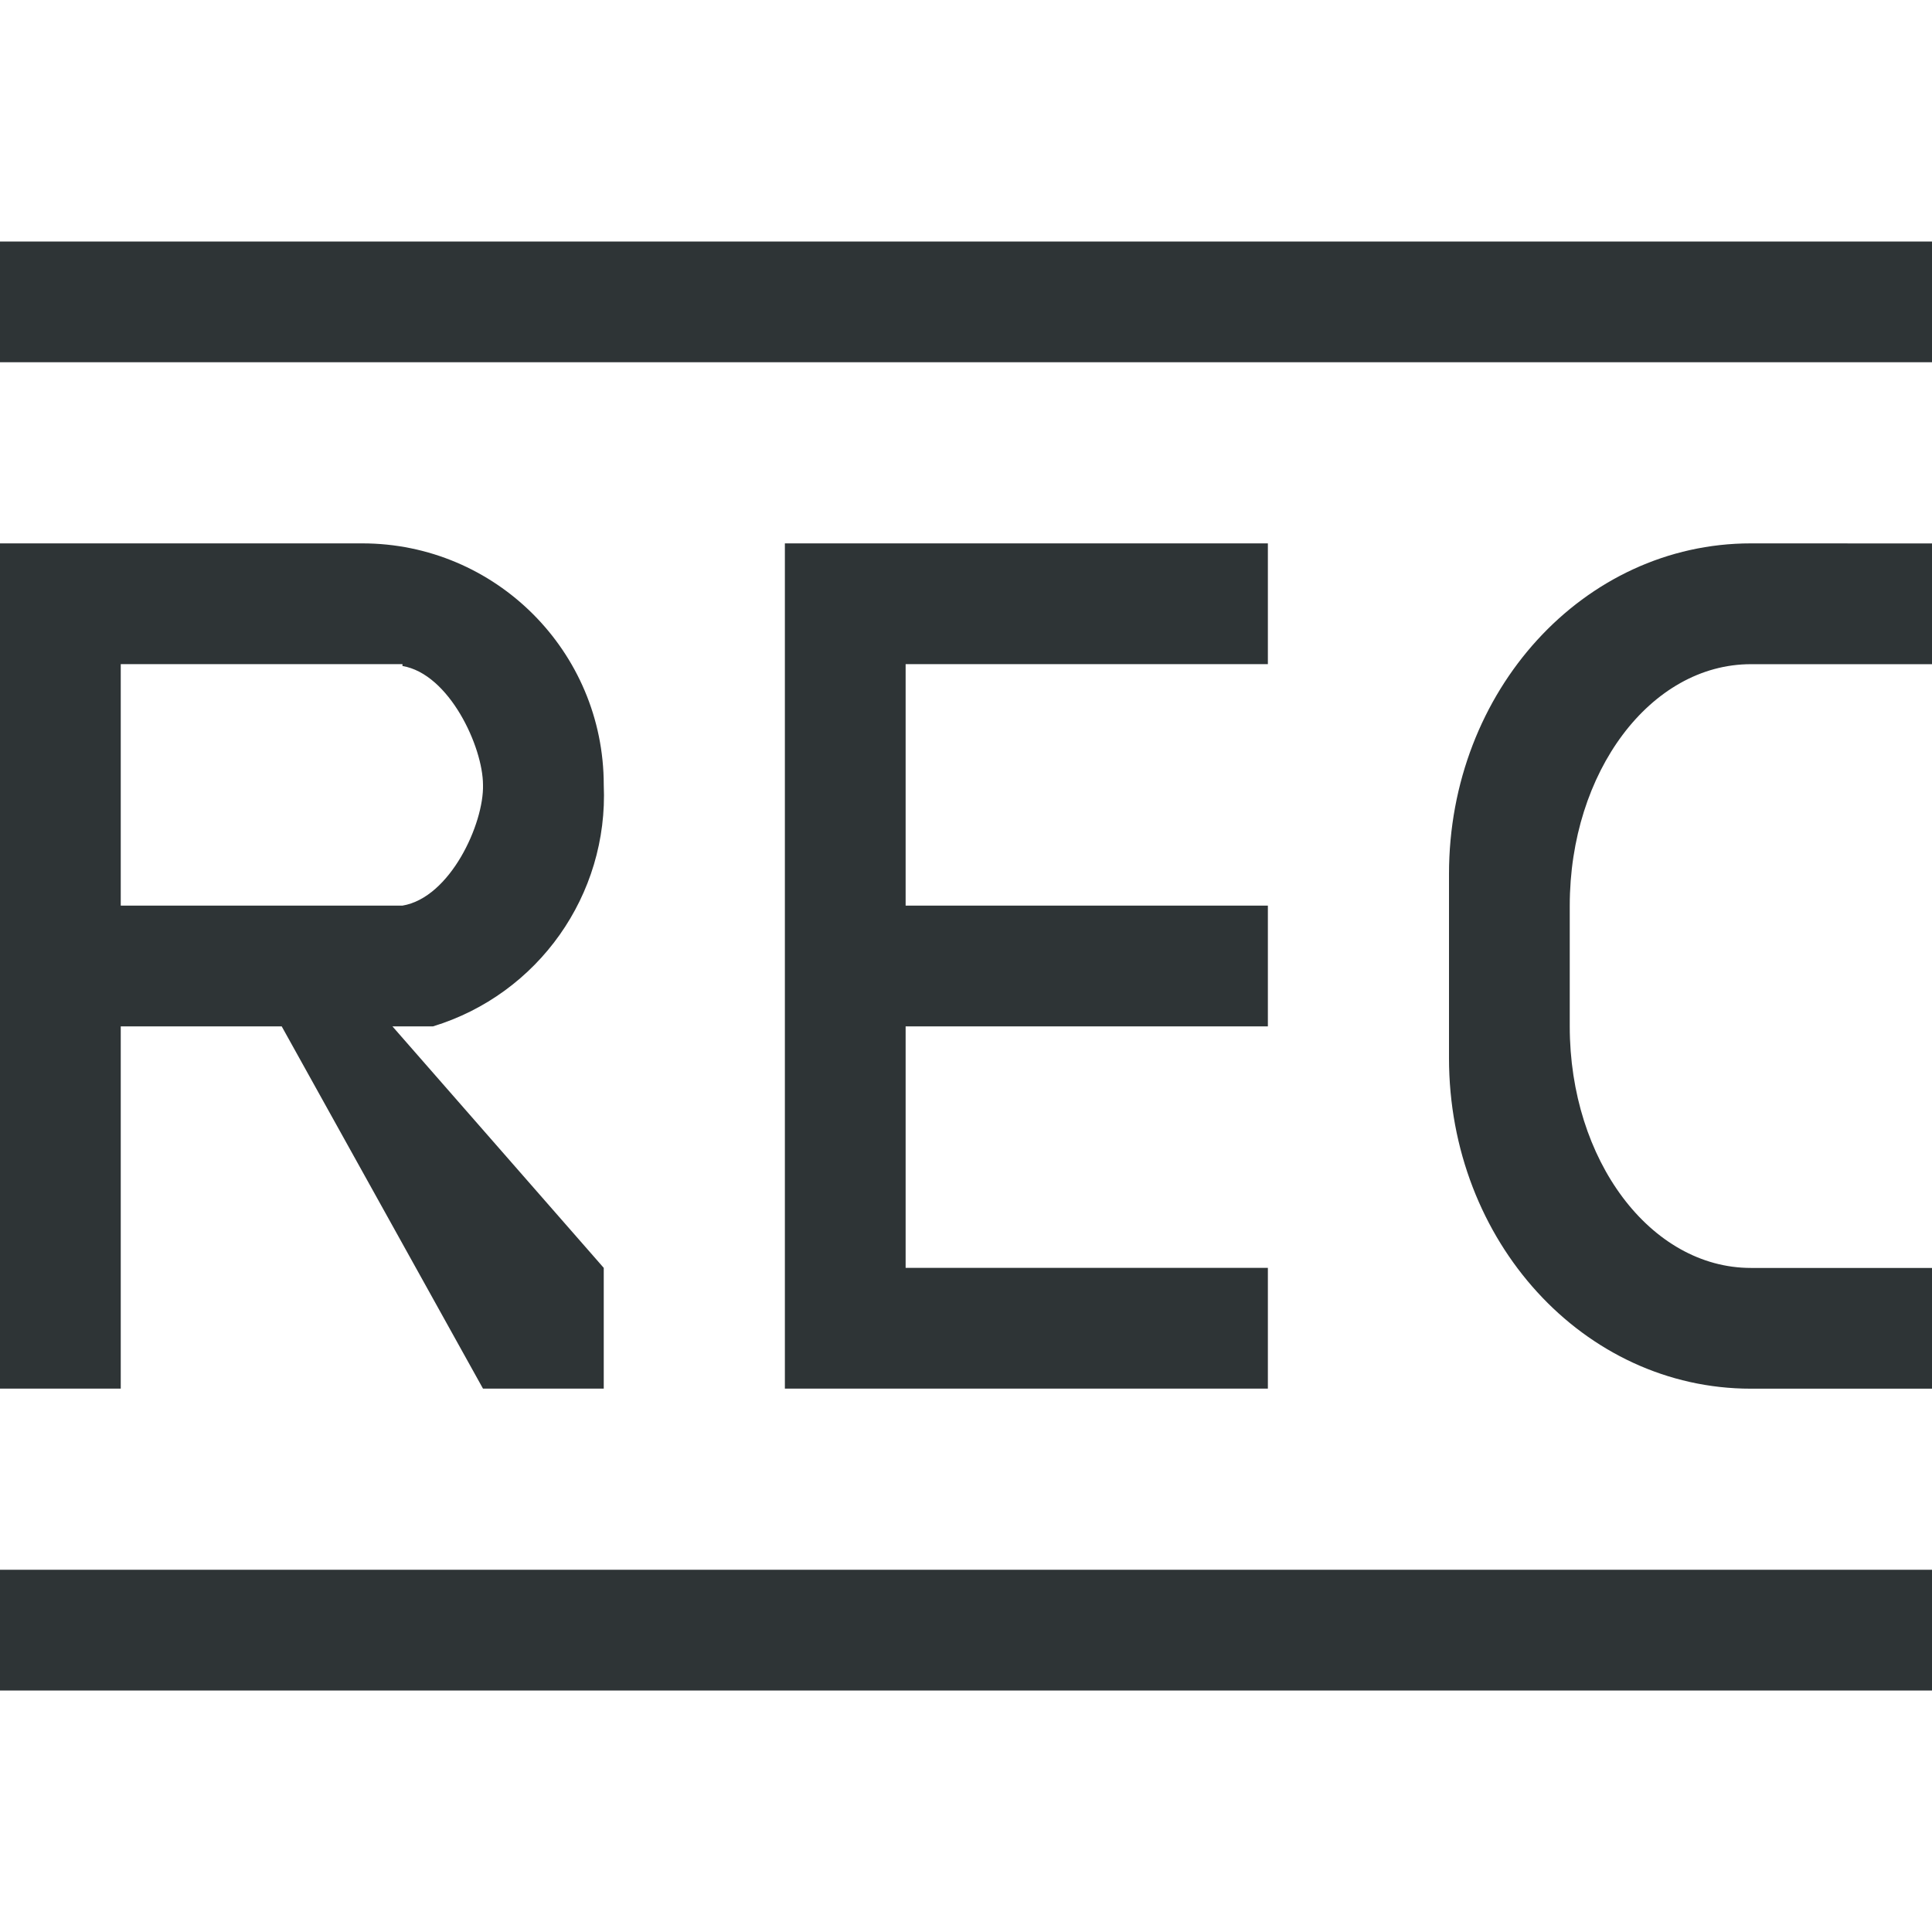
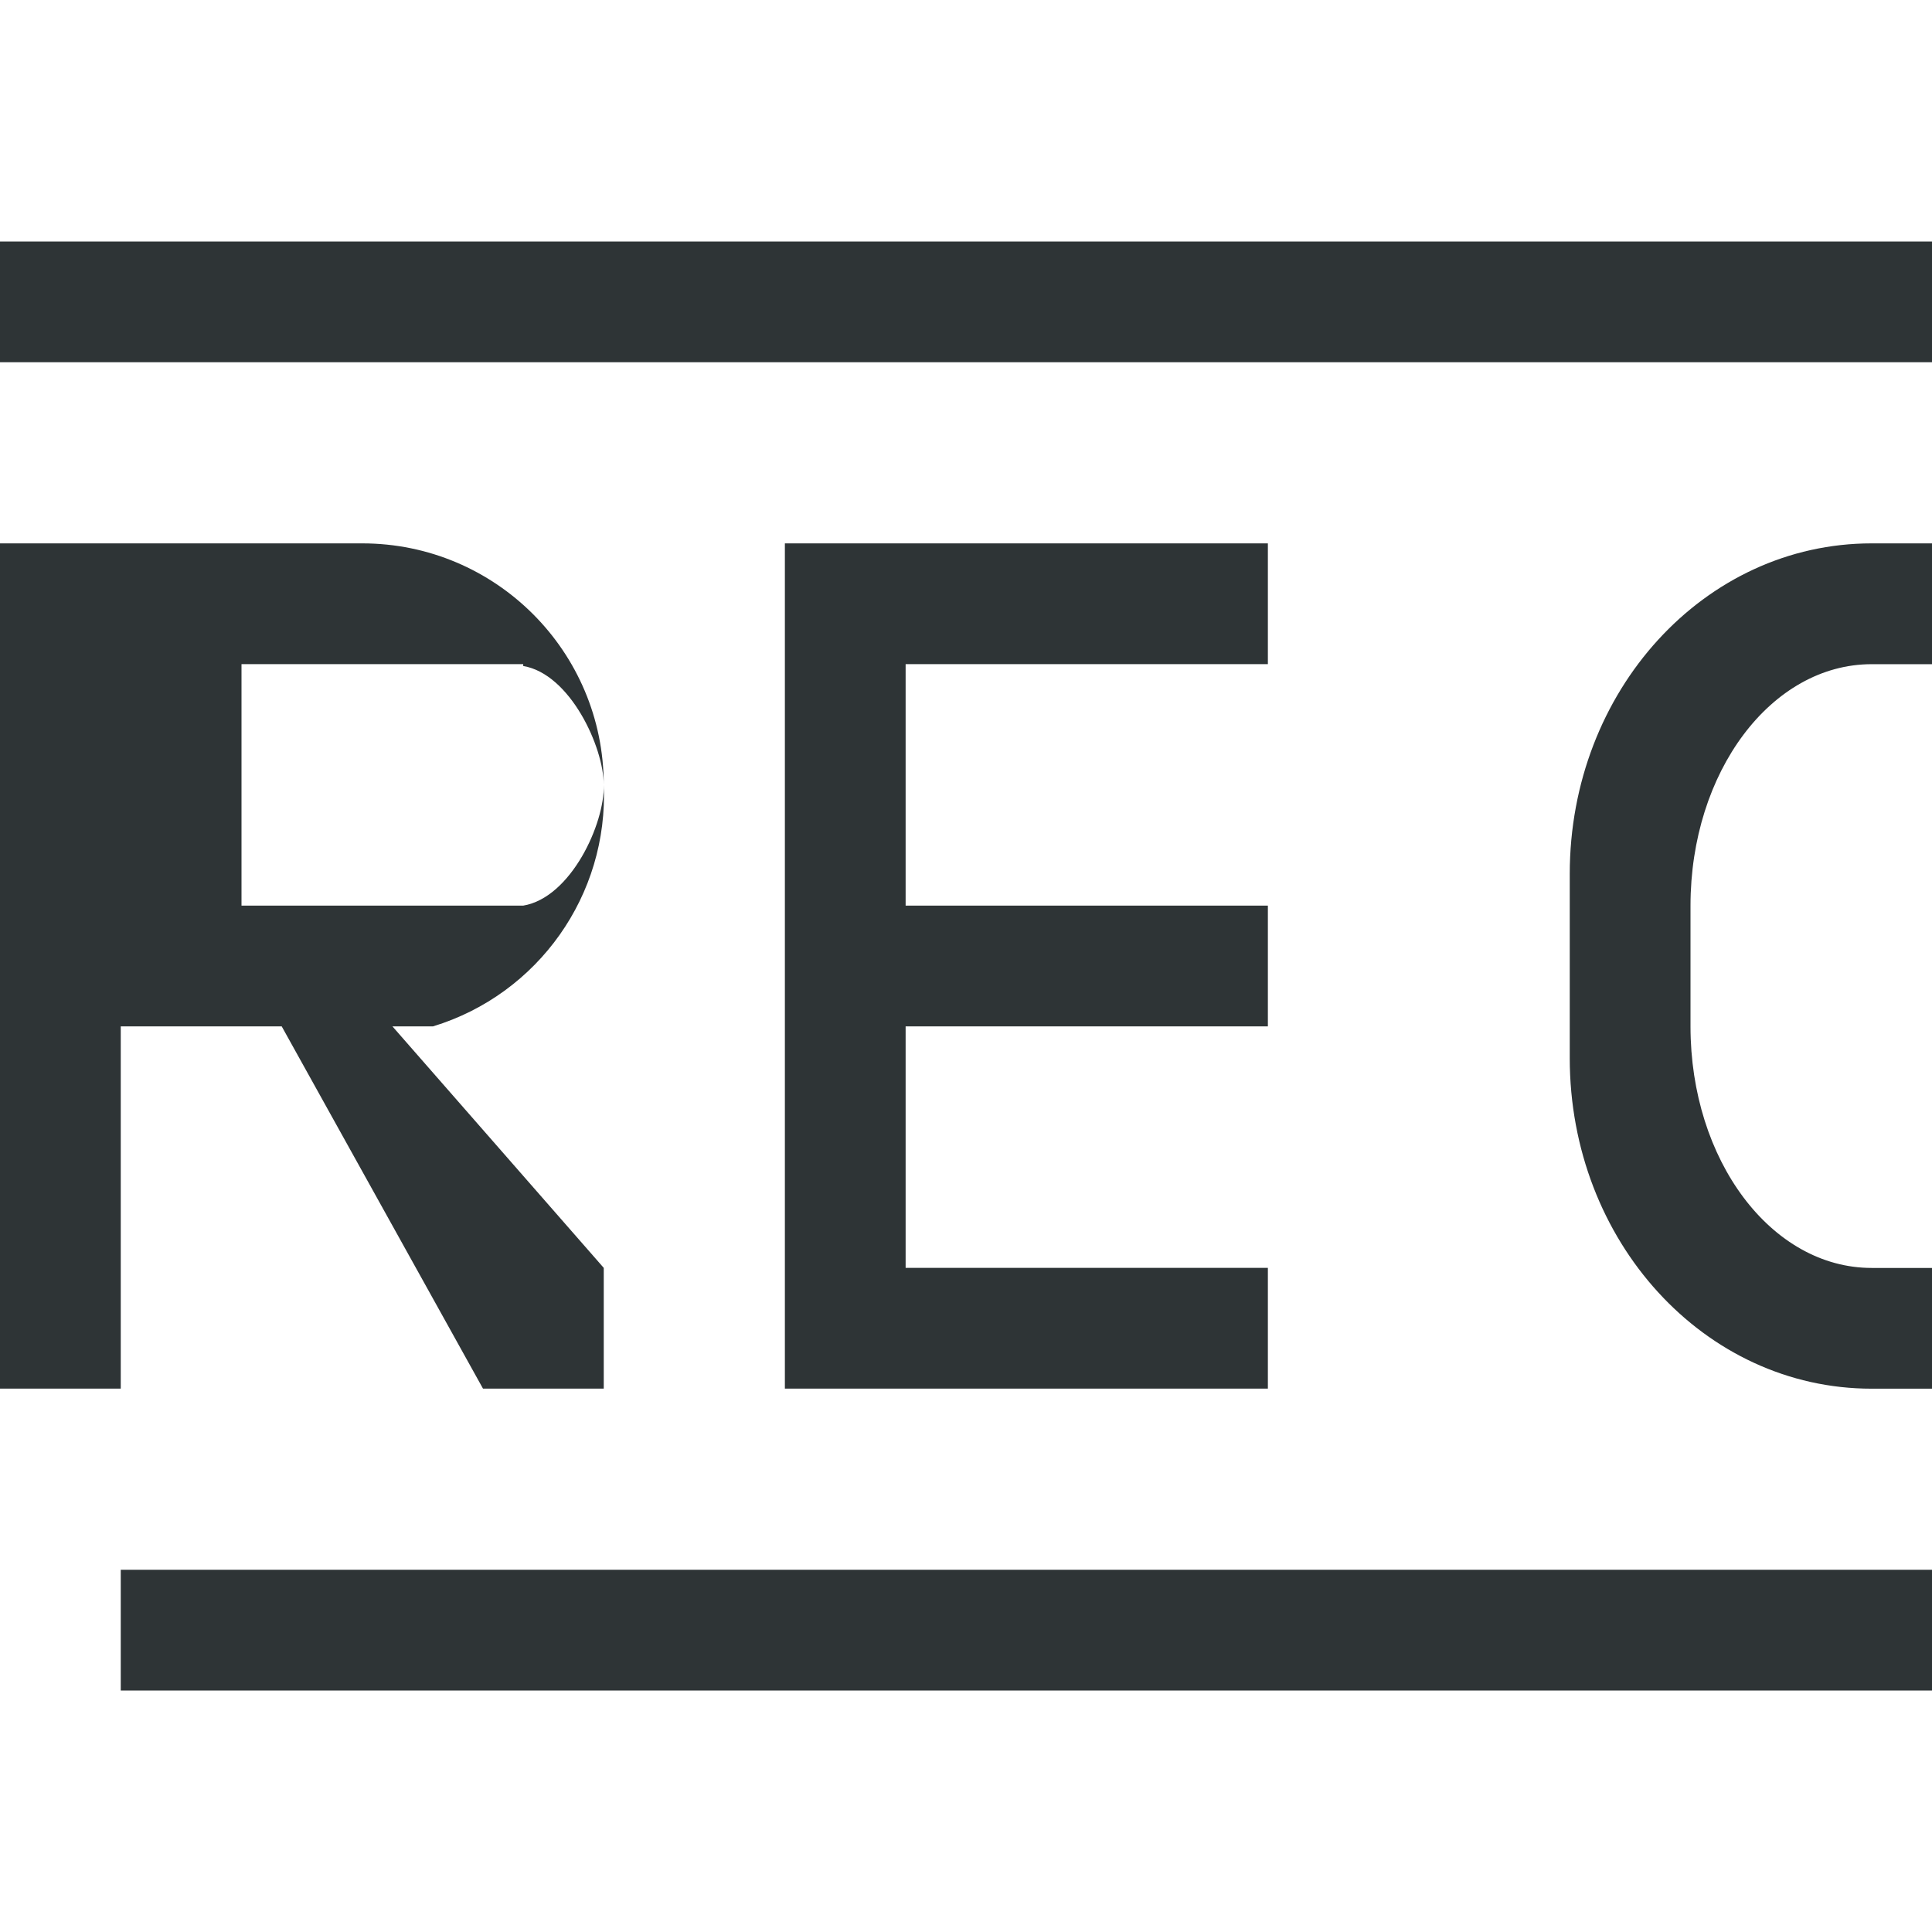
<svg xmlns="http://www.w3.org/2000/svg" height="32" viewBox="0 0 32 32" width="32">
-   <path d="m0 4v2h32v-2zm0 5v14h2v-6h2.666l3.334 6h2v-2l-3.5-4h.672c1.744-.533 2.908-2.178 2.828-4 0-2.209-1.791-4-4-4h-4zm13 0v14h2 6v-2h-6v-4h6v-2h-6v-4h6v-2h-6zm16 0c-2.77 0-5 2.442-5 5.475v3.051c0 3.033 2.23 5.475 5 5.475h3.205c-.12-.472-.205-.96-.205-1.475v-.525h-3c-1.662 0-3-1.784-3-4v-2c0-2.216 1.338-4 3-4h3v-2zm-27 2h4.666v.031c.776.13 1.333 1.34 1.334 1.969.017.641-.543 1.868-1.334 2h-4.666zm-2 15v2h32v-2z" fill="#2e3436" stroke-width="1.333" />
+   <path d="m0 4v2h32v-2zm0 5v14h2v-6h2.666l3.334 6h2v-2l-3.5-4h.672c1.744-.533 2.908-2.178 2.828-4 0-2.209-1.791-4-4-4h-4zm13 0v14h2 6v-2h-6v-4h6v-2h-6v-4h6v-2h-6m16 0c-2.77 0-5 2.442-5 5.475v3.051c0 3.033 2.23 5.475 5 5.475h3.205c-.12-.472-.205-.96-.205-1.475v-.525h-3c-1.662 0-3-1.784-3-4v-2c0-2.216 1.338-4 3-4h3v-2zm-27 2h4.666v.031c.776.13 1.333 1.34 1.334 1.969.017.641-.543 1.868-1.334 2h-4.666zm-2 15v2h32v-2z" fill="#2e3436" stroke-width="1.333" />
</svg>